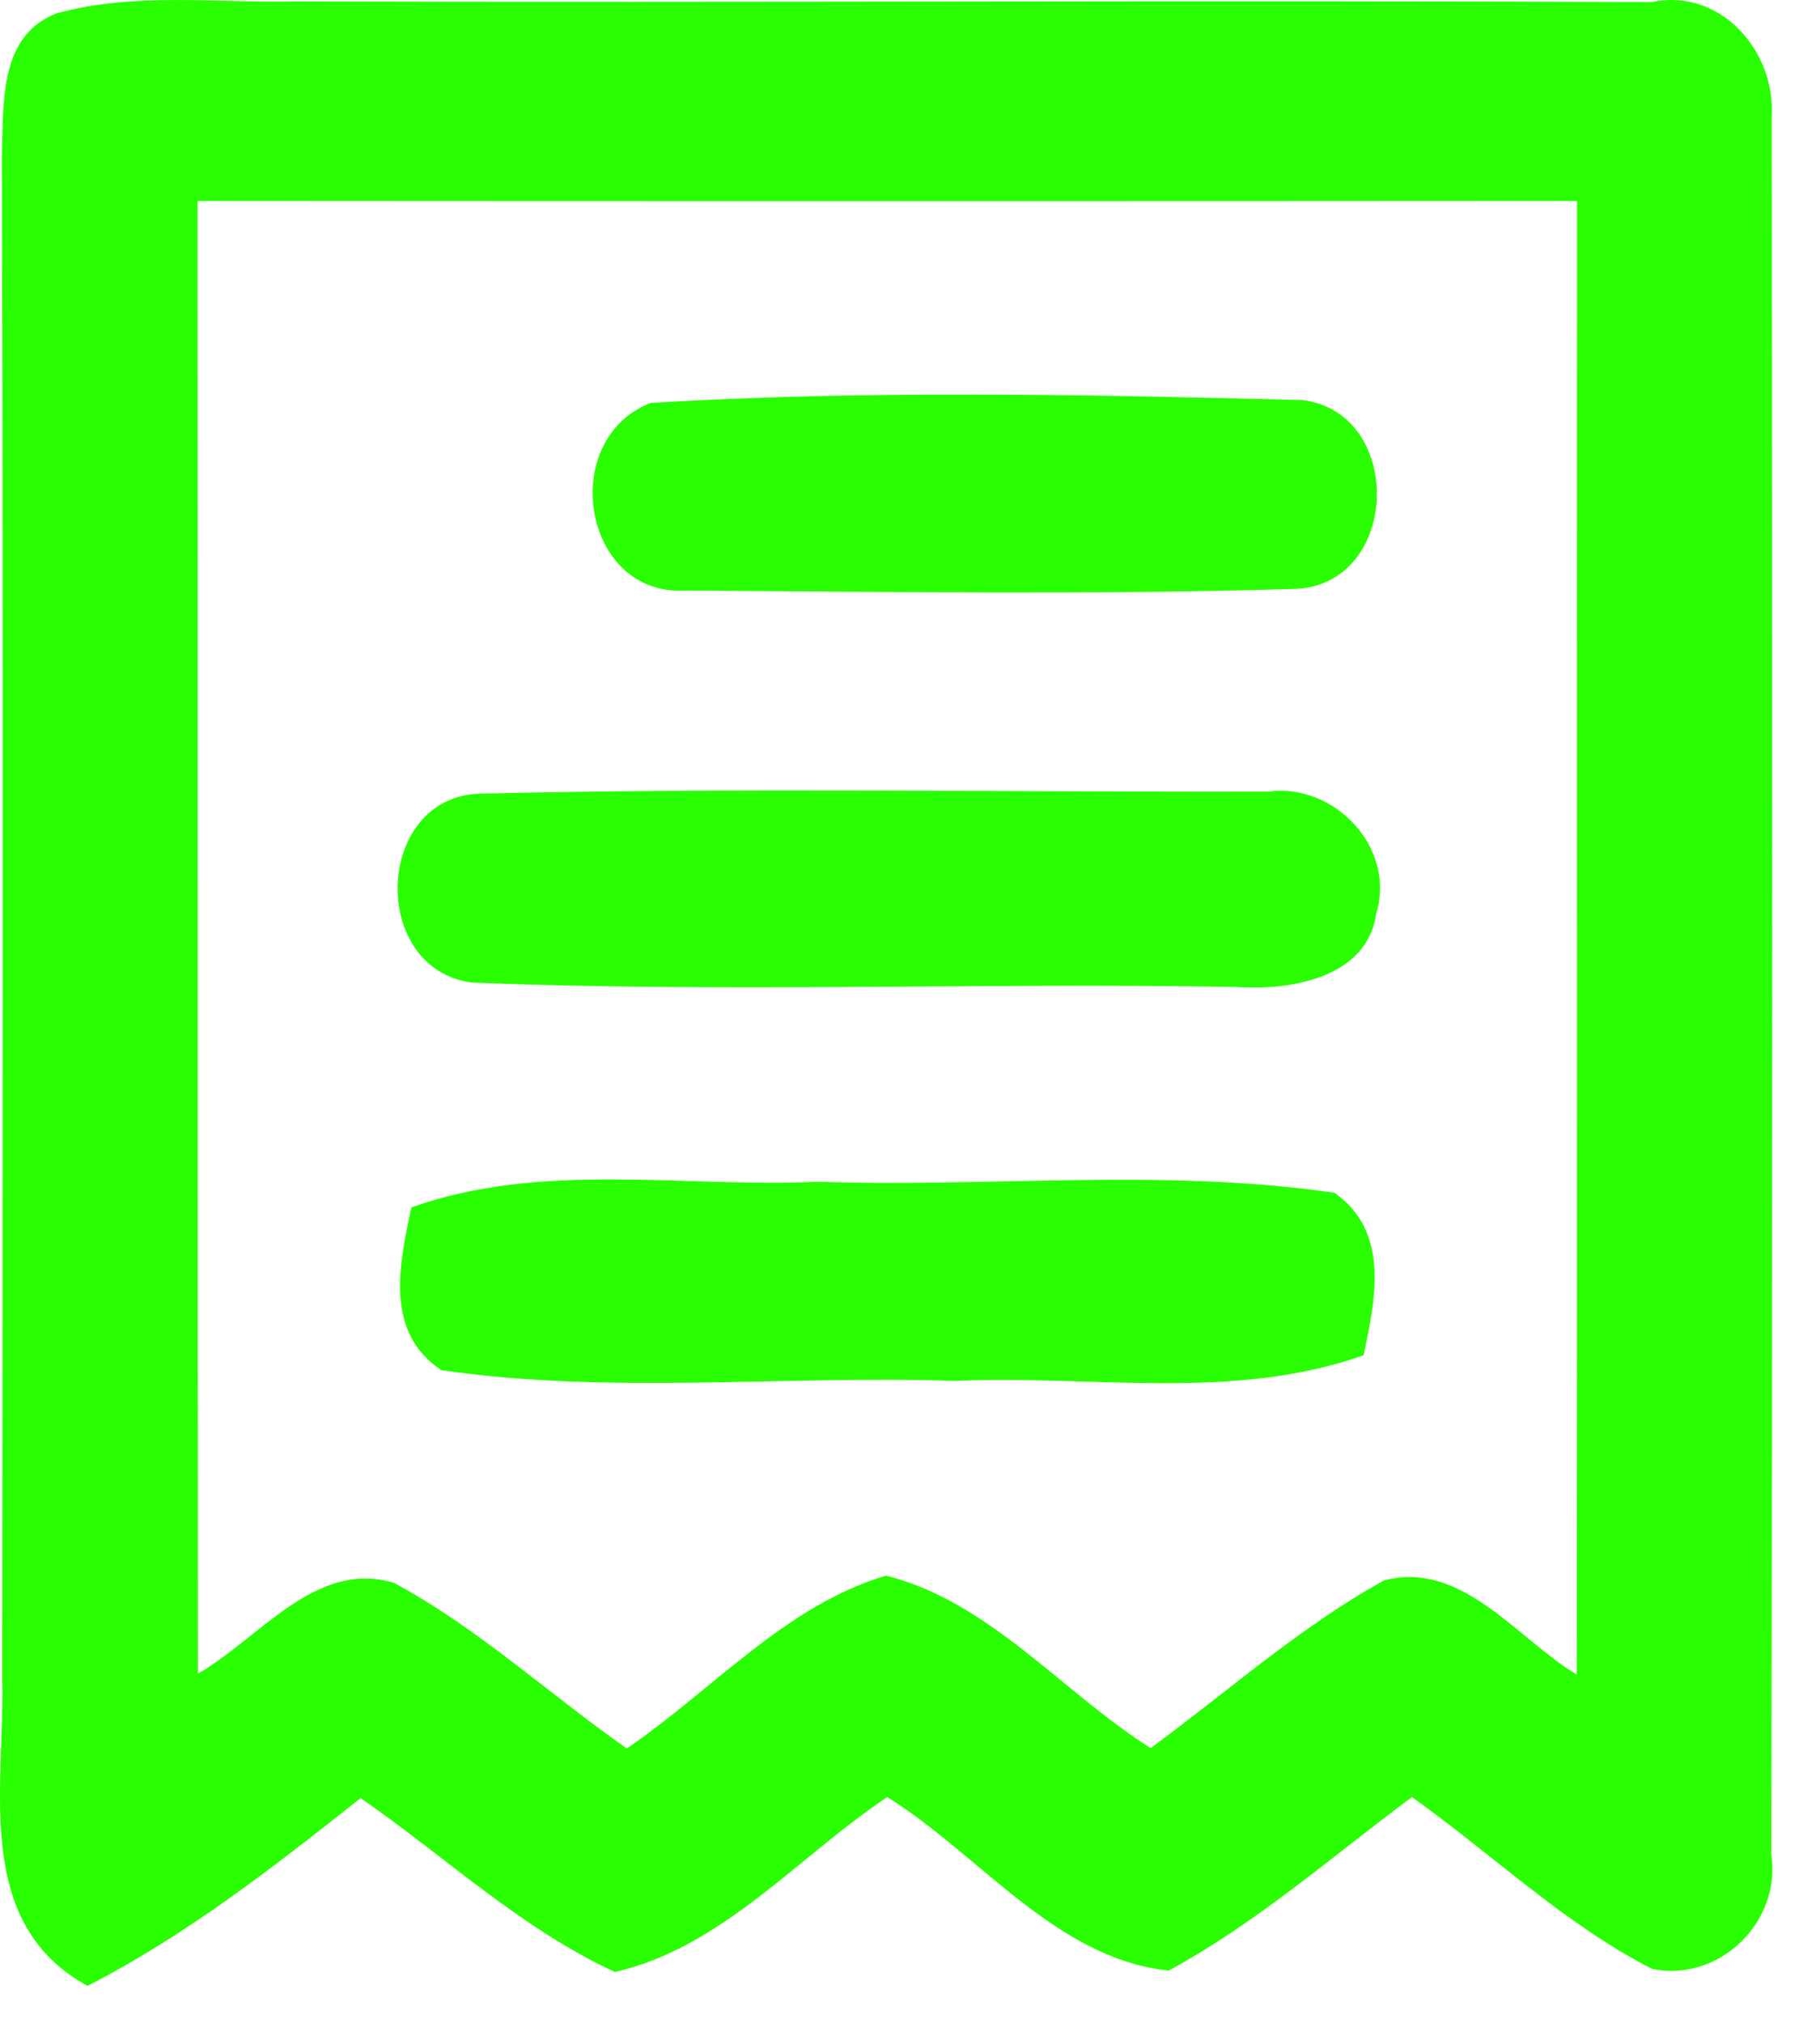
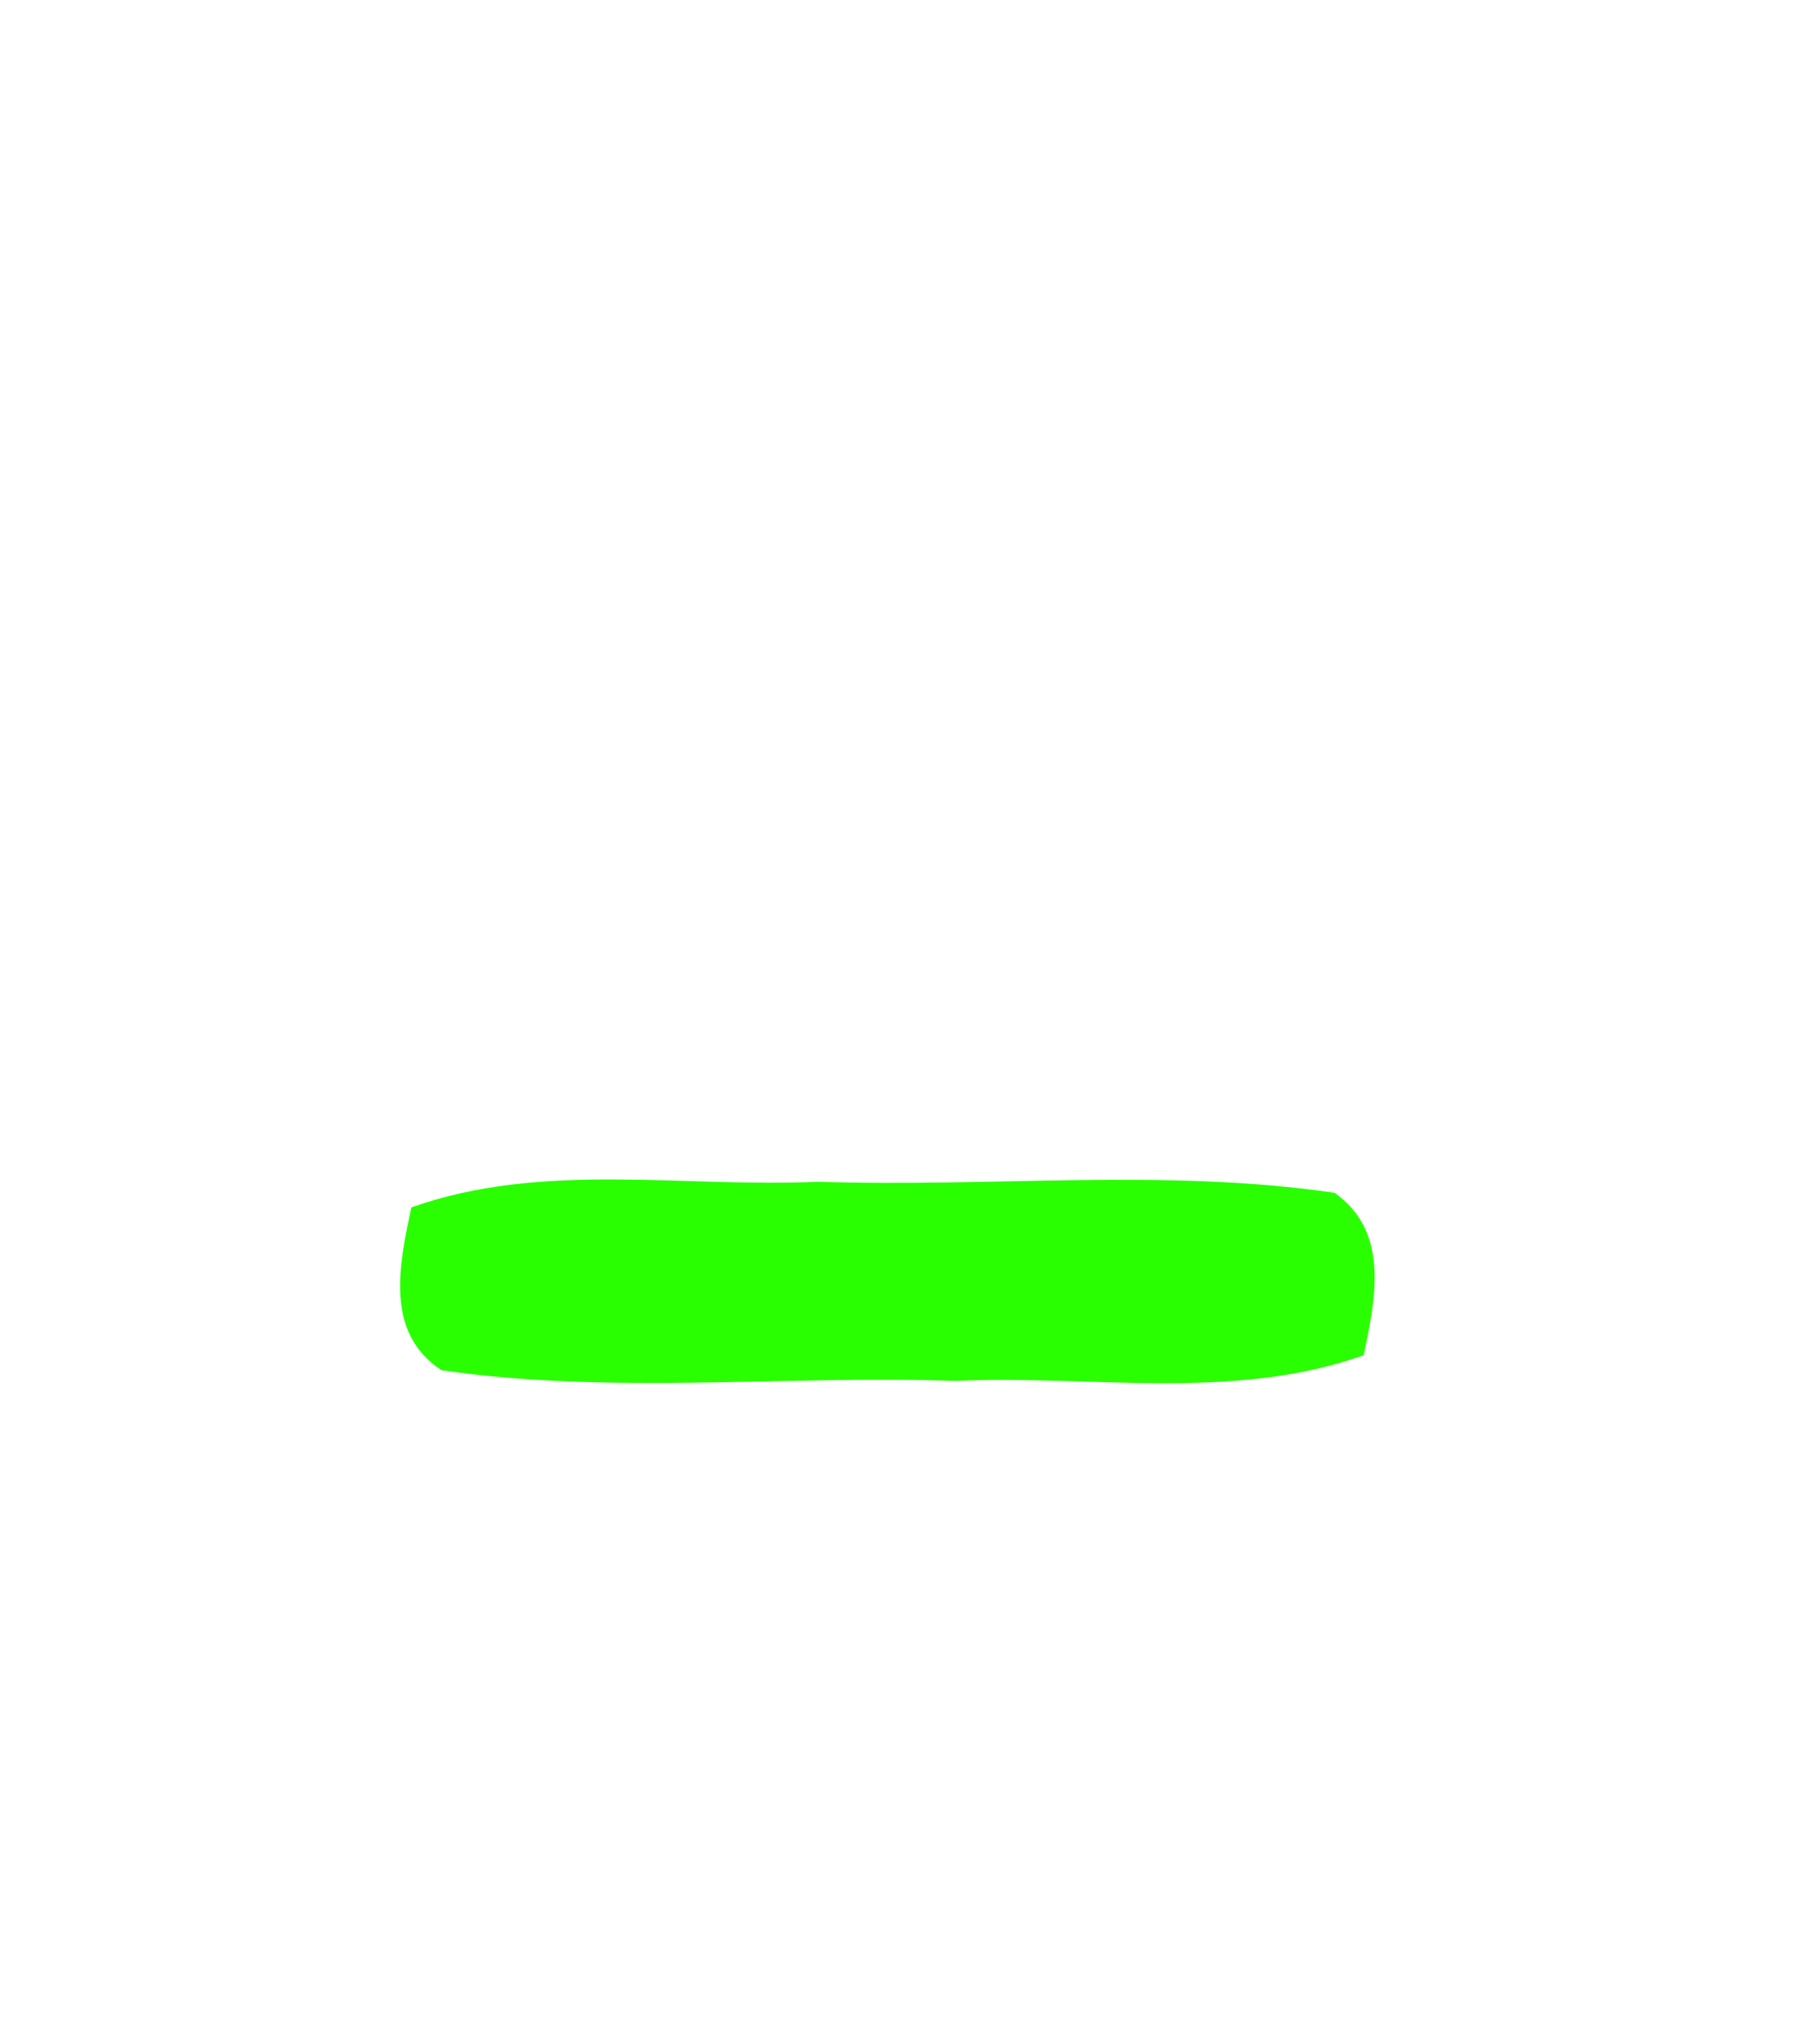
<svg xmlns="http://www.w3.org/2000/svg" width="27" height="30" viewBox="0 0 27 30" fill="none">
-   <path d="M0.028 2.286C0.054 1.534 -0.018 0.52 0.846 0.196C1.999 -0.118 3.209 0.047 4.383 0.021C11.089 0.042 17.796 0 24.502 0.031C25.521 -0.185 26.345 0.757 26.283 1.73C26.294 10.32 26.294 18.916 26.278 27.506C26.427 28.505 25.506 29.405 24.508 29.2C23.2 28.53 22.135 27.496 20.946 26.652C19.762 27.532 18.64 28.52 17.338 29.225C15.665 29.05 14.538 27.506 13.163 26.652C11.841 27.532 10.719 28.881 9.123 29.246C7.728 28.603 6.601 27.532 5.35 26.667C4.063 27.686 2.766 28.7 1.299 29.452C-0.409 28.52 0.074 26.497 0.033 24.897C0.038 17.356 0.049 9.821 0.028 2.286ZM2.931 2.981C2.936 10.258 2.931 17.541 2.936 24.82C3.847 24.305 4.681 23.121 5.849 23.476C7.095 24.15 8.145 25.123 9.298 25.931C10.564 25.072 11.65 23.811 13.143 23.368C14.677 23.749 15.758 25.097 17.07 25.926C18.213 25.087 19.283 24.13 20.529 23.44C21.687 23.131 22.505 24.305 23.391 24.835C23.401 17.547 23.391 10.264 23.396 2.981C16.576 2.986 9.751 2.986 2.931 2.981Z" fill="#29FF00" />
-   <path d="M9.653 5.975C12.865 5.784 16.113 5.851 19.329 5.934C20.837 6.129 20.776 8.646 19.237 8.733C16.215 8.826 13.184 8.775 10.162 8.759C8.639 8.842 8.268 6.515 9.653 5.975Z" fill="#29FF00" />
-   <path d="M7.11 11.771C11.007 11.678 14.913 11.75 18.81 11.74C19.793 11.606 20.714 12.568 20.416 13.552C20.277 14.519 19.113 14.694 18.321 14.637C14.543 14.571 10.76 14.725 6.987 14.571C5.474 14.354 5.561 11.827 7.11 11.771Z" fill="#29FF00" />
  <path d="M6.102 17.907C8.042 17.217 10.127 17.618 12.139 17.526C14.687 17.613 17.266 17.32 19.798 17.69C20.622 18.272 20.405 19.265 20.23 20.099C18.28 20.789 16.19 20.387 14.172 20.48C11.635 20.393 9.071 20.686 6.549 20.321C5.695 19.759 5.927 18.74 6.102 17.907Z" fill="#29FF00" />
</svg>